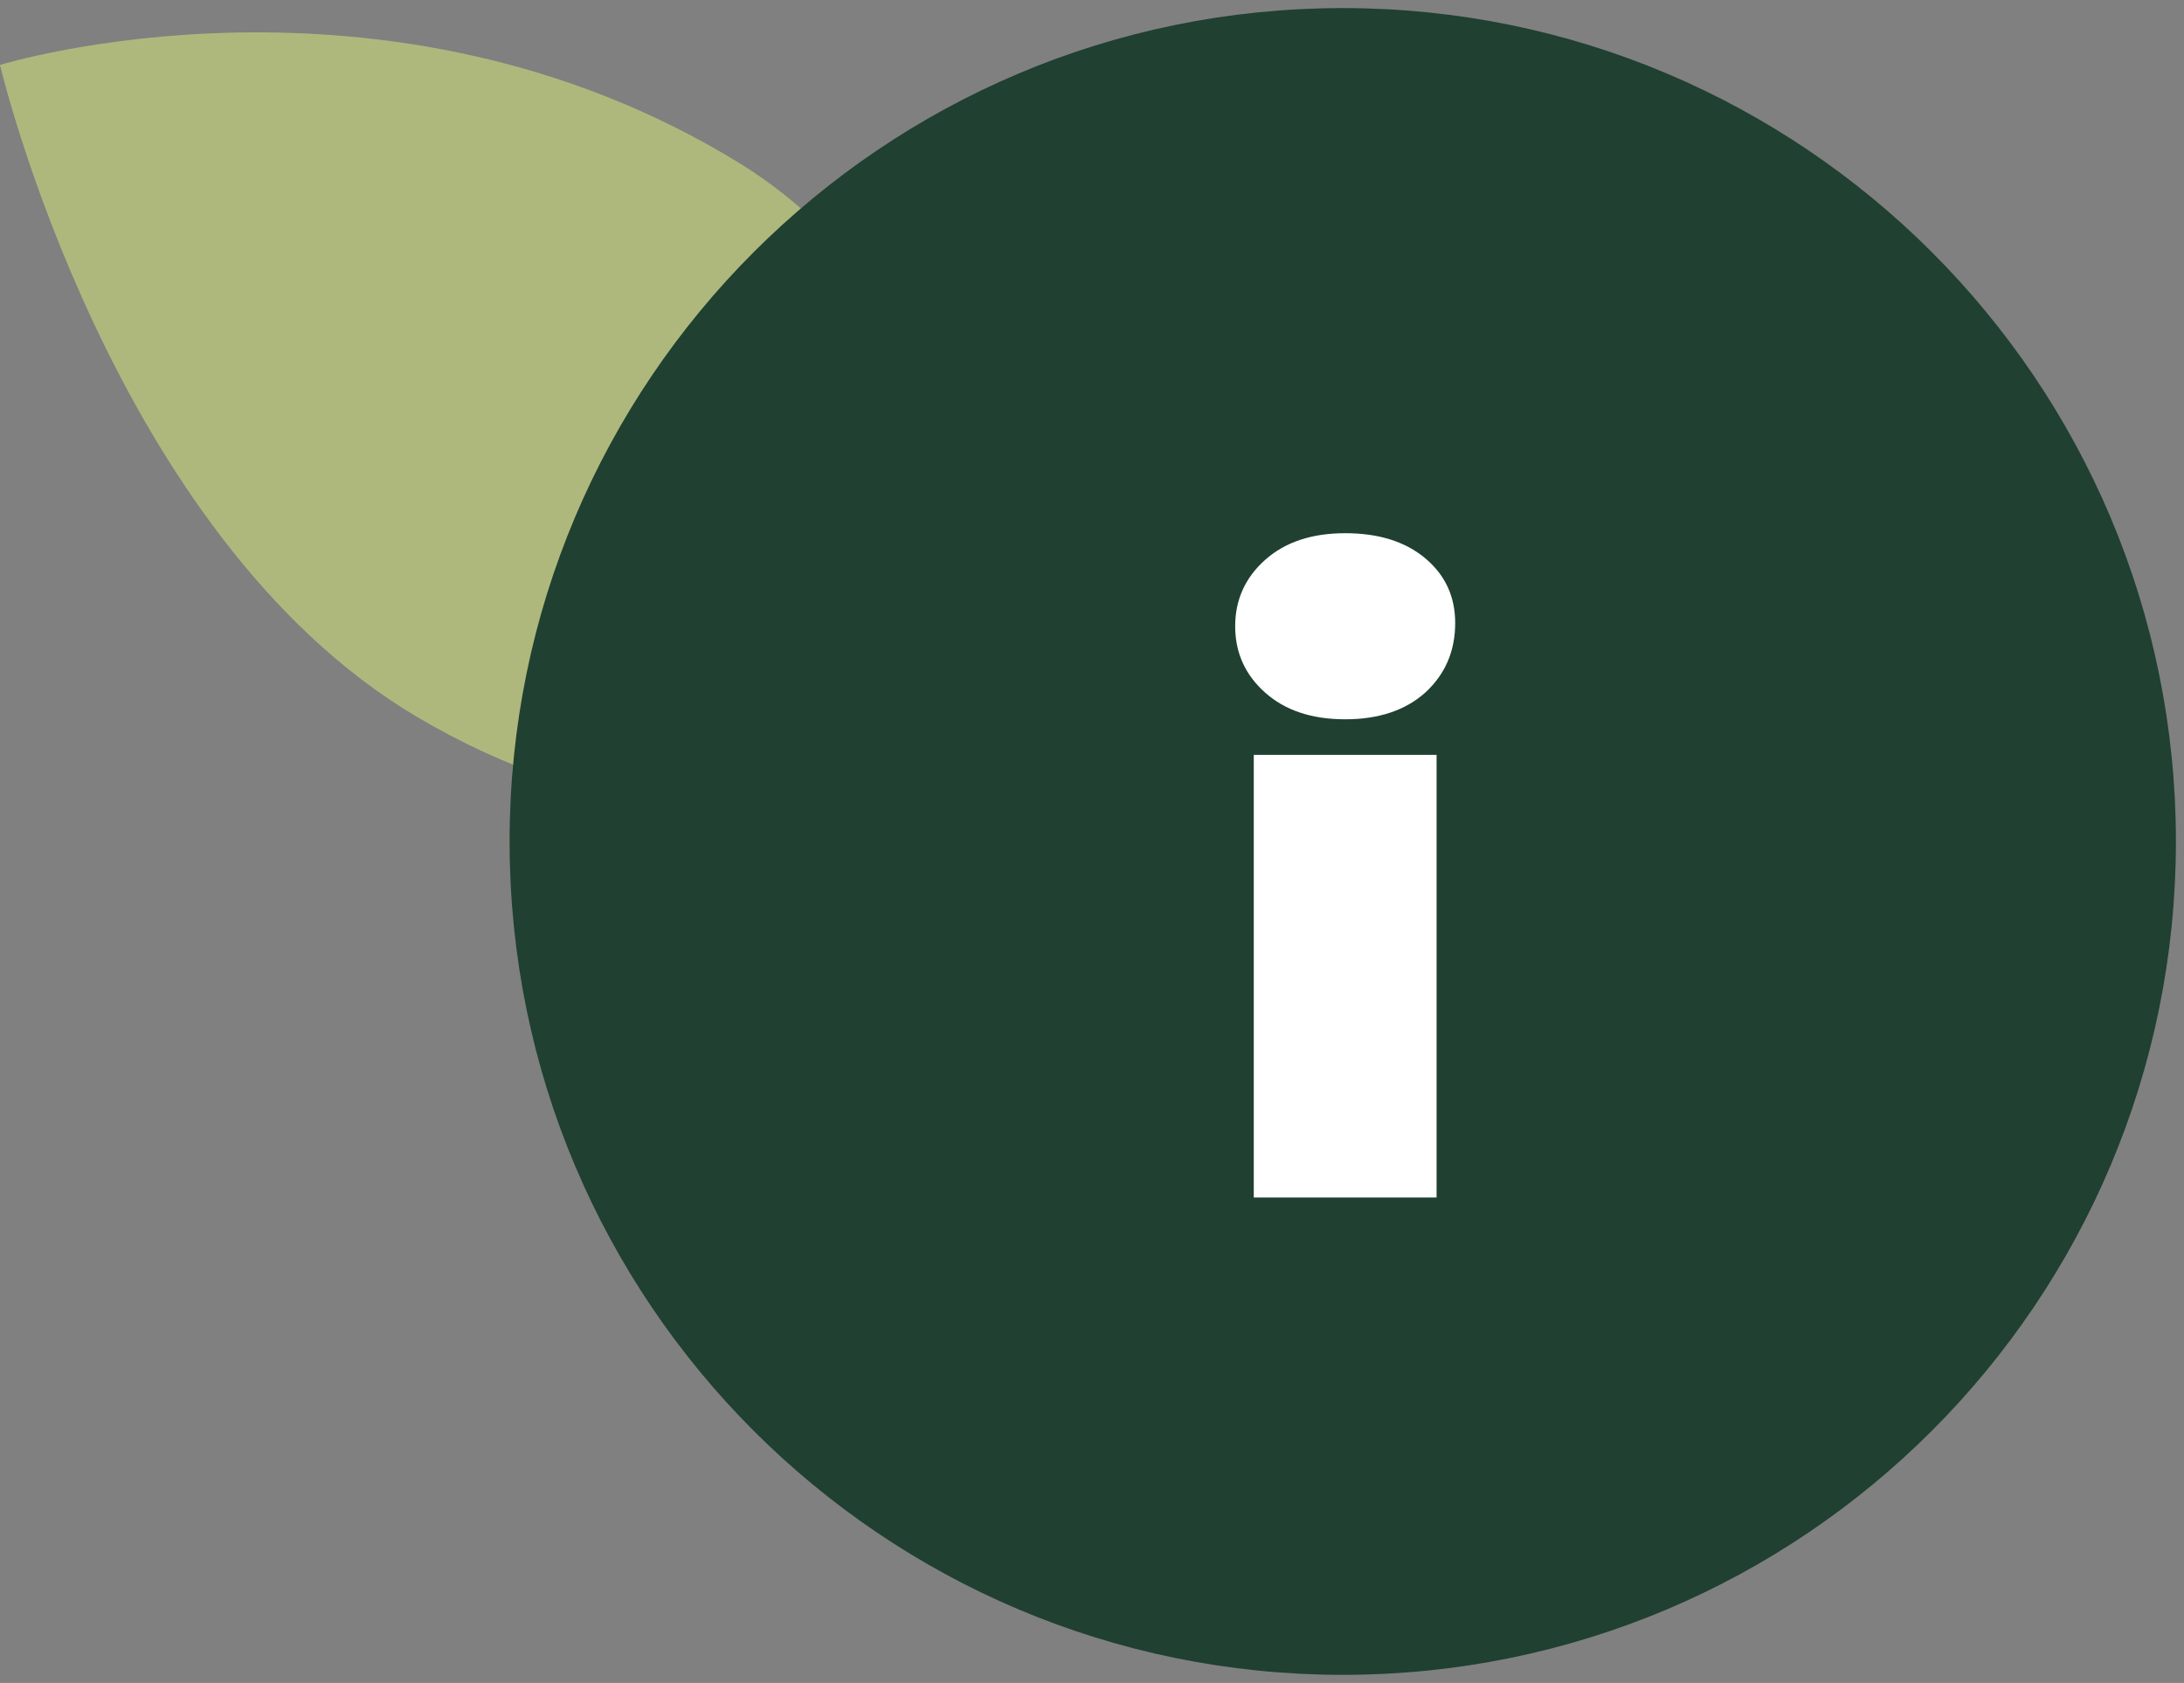
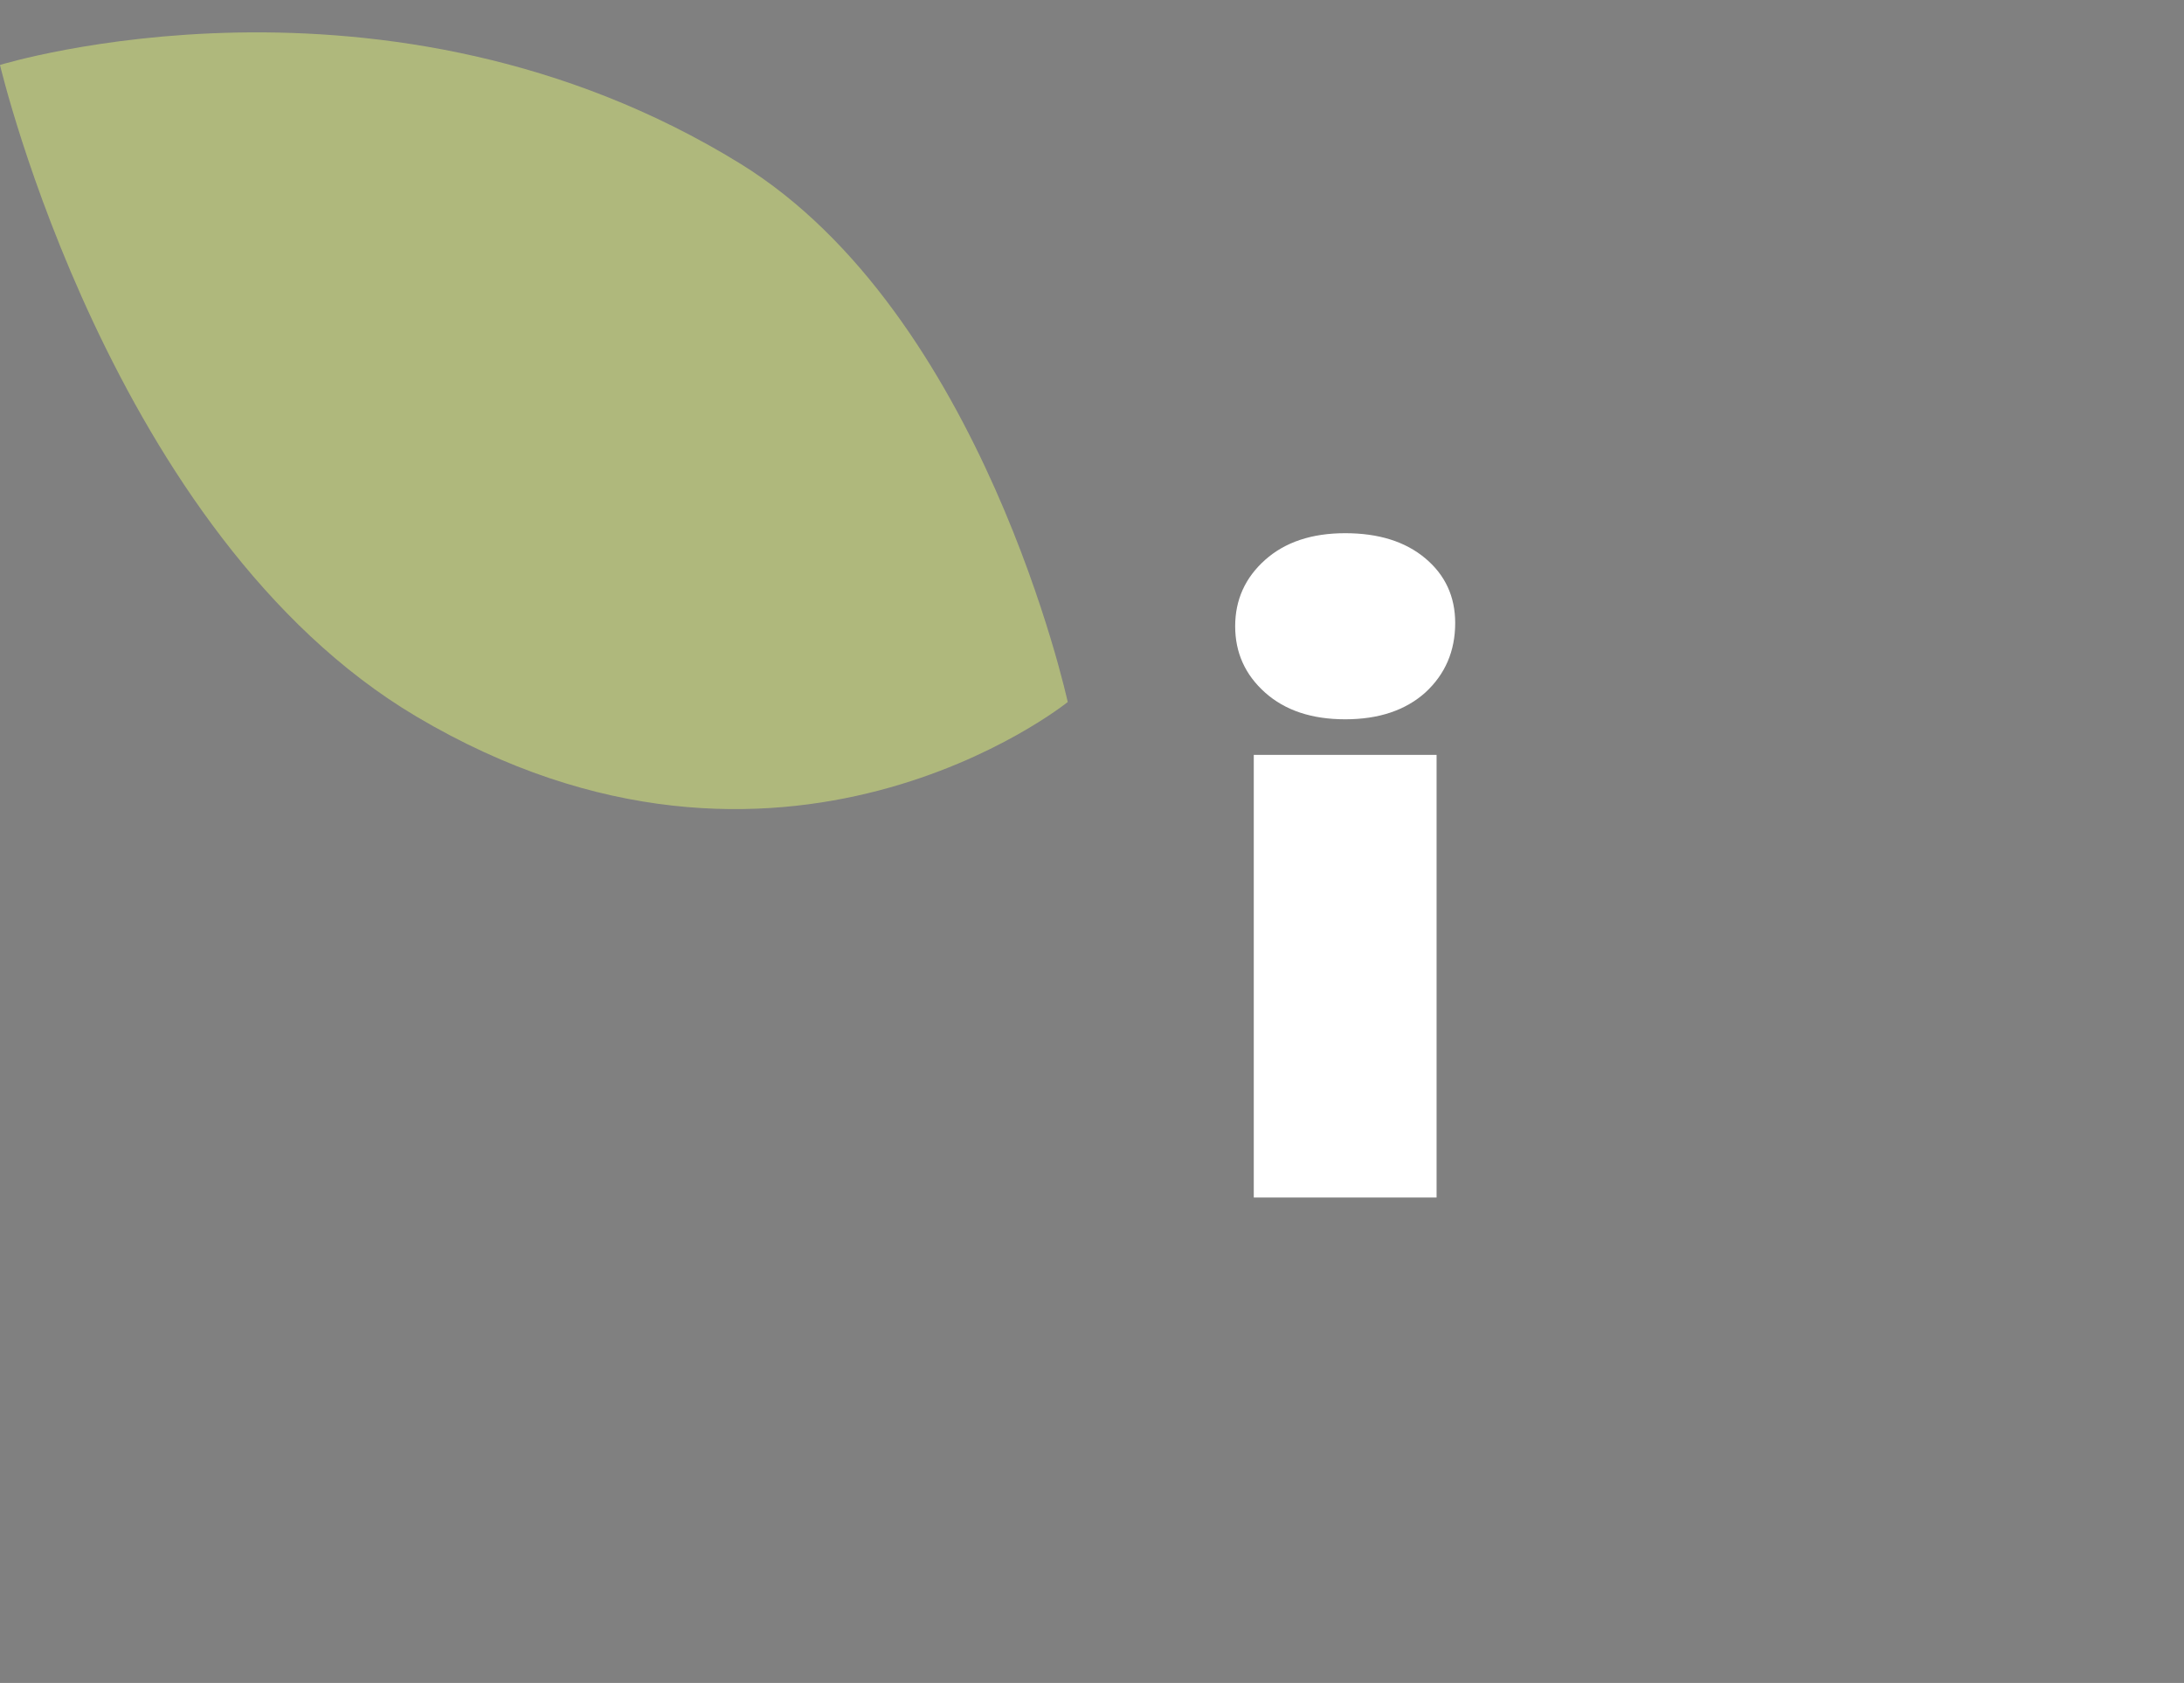
<svg xmlns="http://www.w3.org/2000/svg" width="135" height="104" viewBox="0 0 135 104" fill="none">
  <rect x="0" y="0" width="135" height="104" fill="#808080" stroke="none" />
  <path d="M0 4.014C0 4.014 6.842 33.079 25.739 44.28C48.313 57.655 66 43.382 66 43.382C66 43.382 60.787 19.373 45.753 10.11C23.877 -3.359 0 4.014 0 4.014Z" fill="#AFB87C" />
-   <path d="M133 52C133 79.614 110.614 102 83 102C55.386 102 33 79.614 33 52C33 24.386 55.386 2 83 2C110.614 2 133 24.386 133 52Z" fill="#204031" stroke="#204031" stroke-width="3" />
  <path d="M77.5 74V46.65H88.8V74H77.5ZM83.15 44.45C81.083 44.45 79.433 43.9 78.2 42.8C76.967 41.7 76.35 40.333 76.35 38.7C76.35 37.067 76.967 35.7 78.2 34.6C79.433 33.5 81.083 32.95 83.15 32.95C85.217 32.95 86.867 33.467 88.1 34.5C89.333 35.533 89.95 36.867 89.95 38.5C89.95 40.233 89.333 41.667 88.1 42.8C86.867 43.9 85.217 44.45 83.15 44.45Z" fill="white" />
</svg>